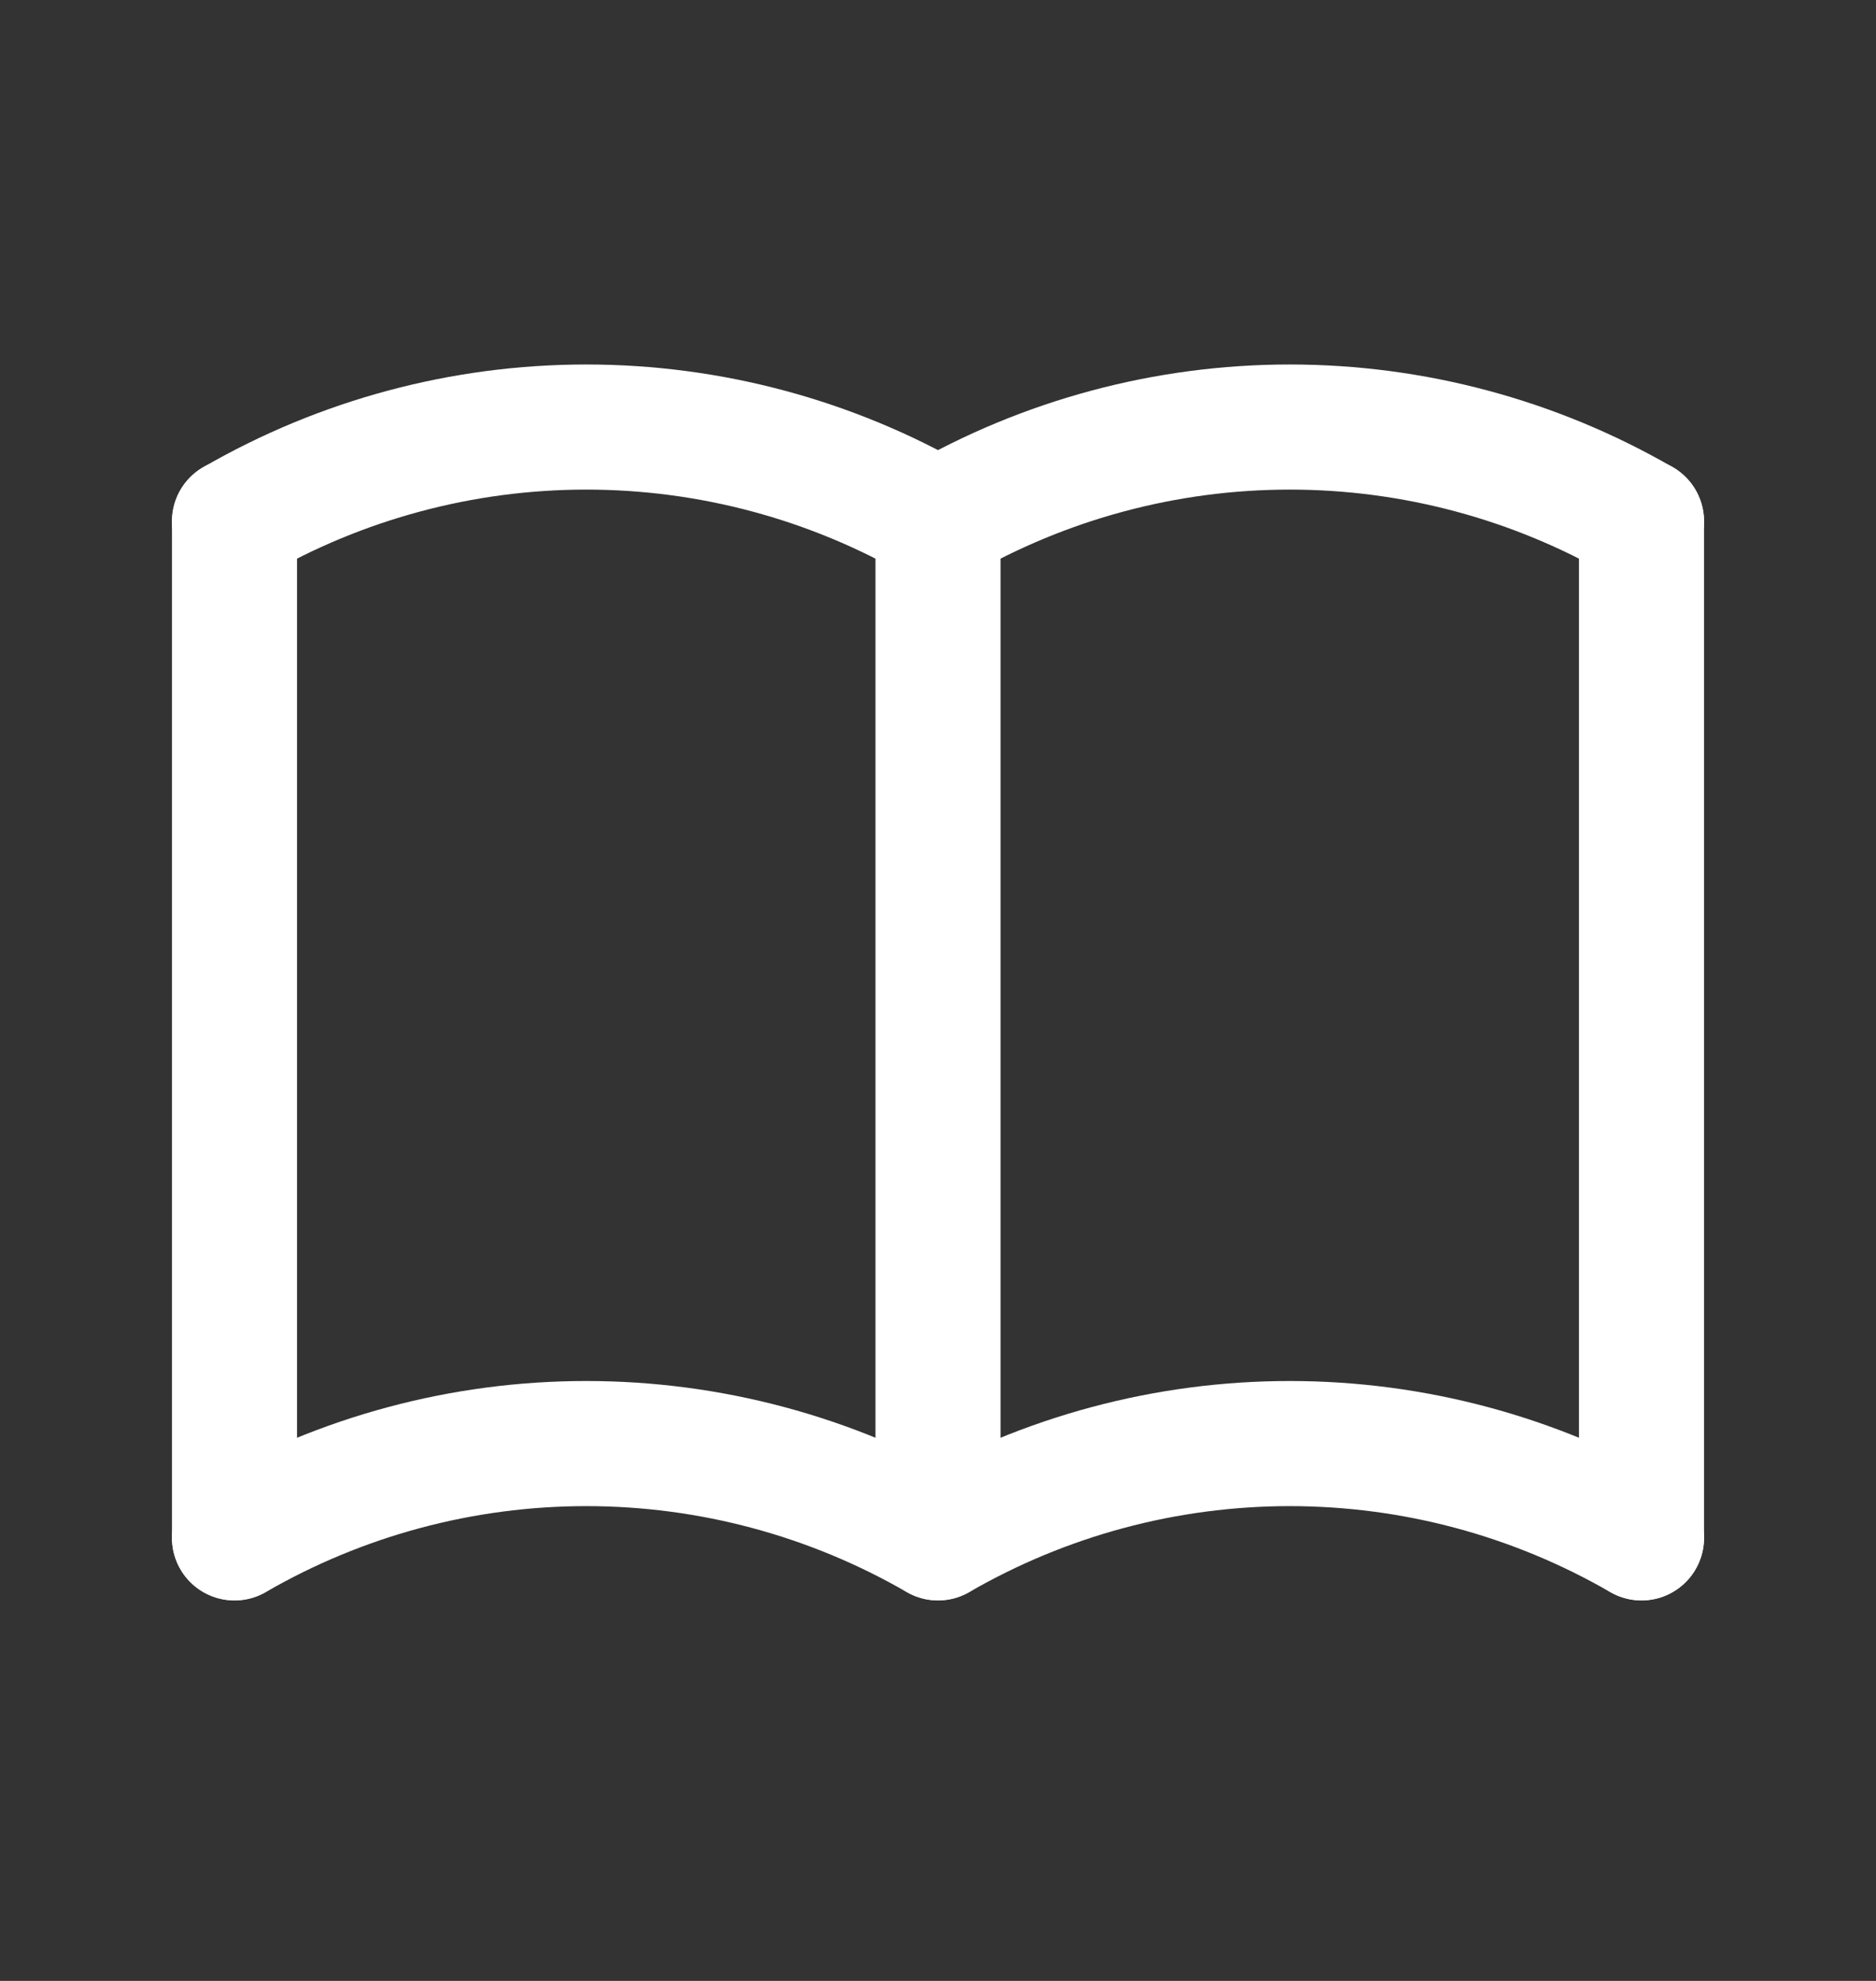
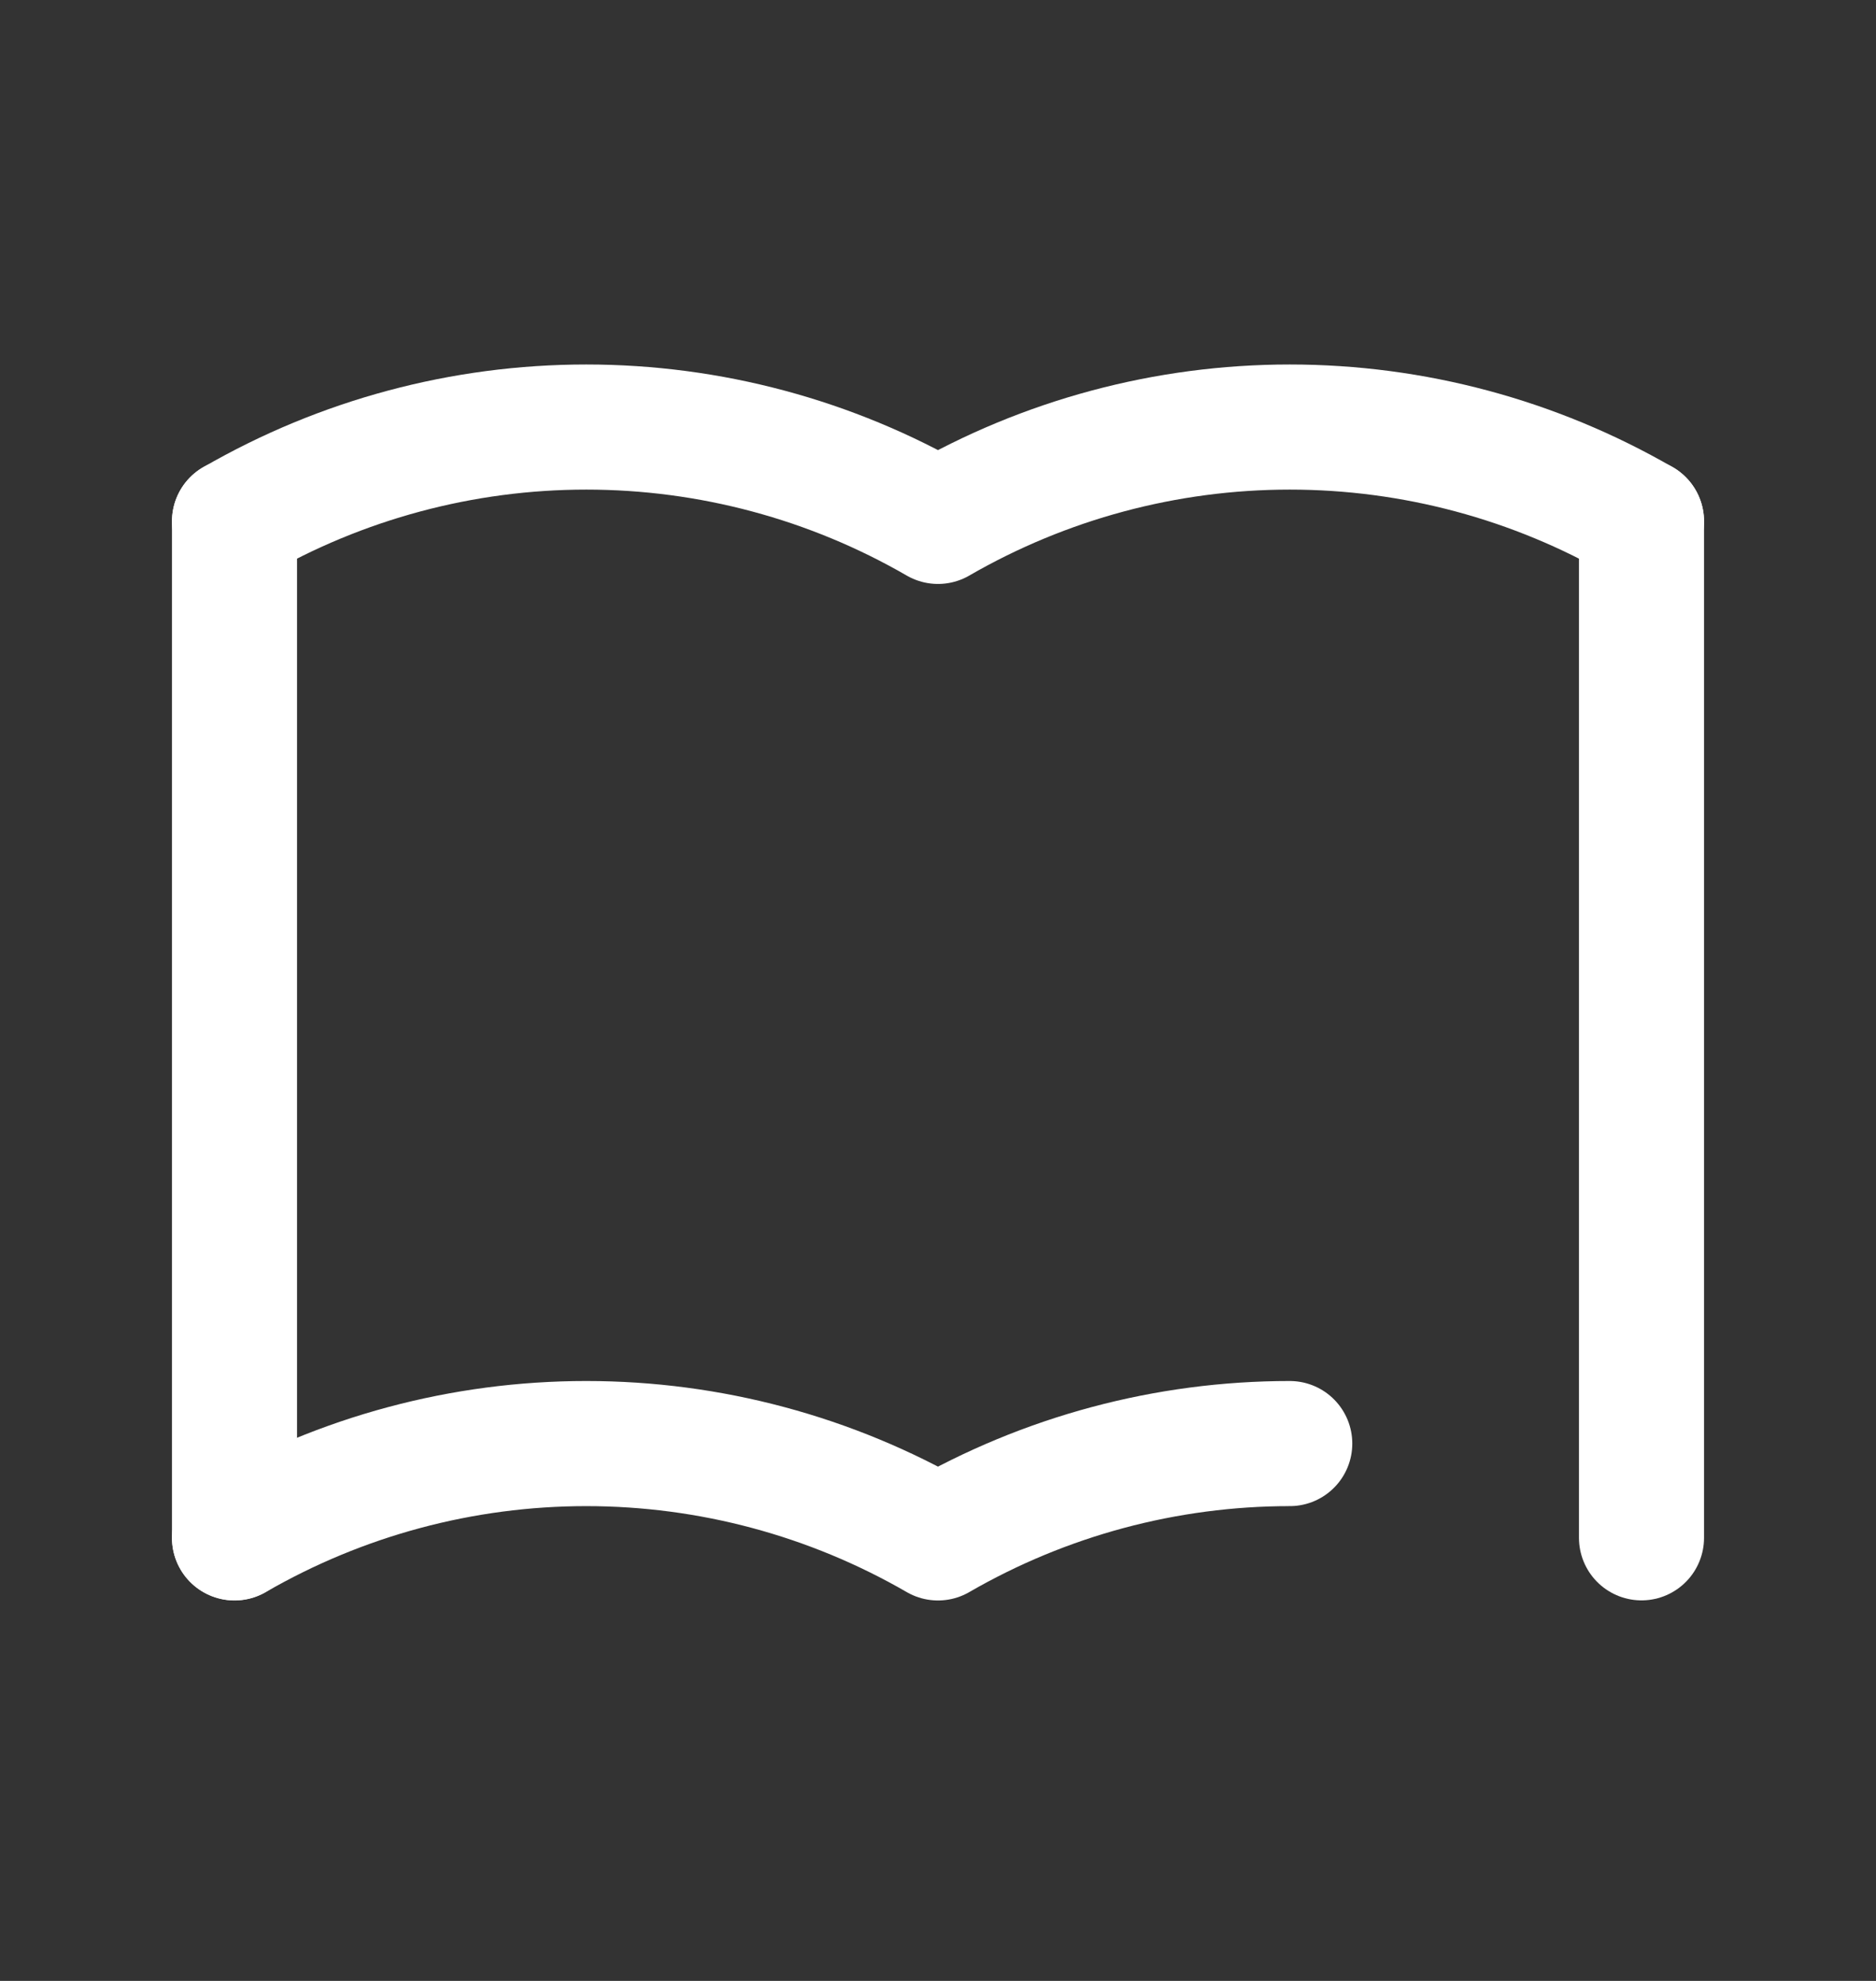
<svg xmlns="http://www.w3.org/2000/svg" width="18" height="19" viewBox="0 0 18 19" fill="none">
  <rect x="0" y="0" width="18" height="19" fill="#333333" stroke="none" />
  <g clip-path="url(#clip0_474_19390)">
-     <path d="M2.25 14.751C3.276 14.158 4.44 13.846 5.625 13.846C6.81 13.846 7.974 14.158 9 14.751C10.026 14.158 11.19 13.846 12.375 13.846C13.56 13.846 14.724 14.158 15.75 14.751" stroke="white" stroke-width="1.2" stroke-linecap="round" stroke-linejoin="round" />
+     <path d="M2.25 14.751C3.276 14.158 4.44 13.846 5.625 13.846C6.81 13.846 7.974 14.158 9 14.751C10.026 14.158 11.19 13.846 12.375 13.846" stroke="white" stroke-width="1.2" stroke-linecap="round" stroke-linejoin="round" />
    <path d="M2.25 5.001C3.276 4.408 4.44 4.096 5.625 4.096C6.81 4.096 7.974 4.408 9 5.001C10.026 4.408 11.19 4.096 12.375 4.096C13.56 4.096 14.724 4.408 15.75 5.001" stroke="white" stroke-width="1.2" stroke-linecap="round" stroke-linejoin="round" />
    <path d="M2.25 5V14.75" stroke="white" stroke-width="1.2" stroke-linecap="round" stroke-linejoin="round" />
-     <path d="M9 5V14.75" stroke="white" stroke-width="1.2" stroke-linecap="round" stroke-linejoin="round" />
    <path d="M15.75 5V14.75" stroke="white" stroke-width="1.2" stroke-linecap="round" stroke-linejoin="round" />
  </g>
  <defs>
    <clipPath id="clip0_474_19390">
      <rect width="18" height="18" fill="white" transform="translate(0 0.5)" />
    </clipPath>
  </defs>
</svg>